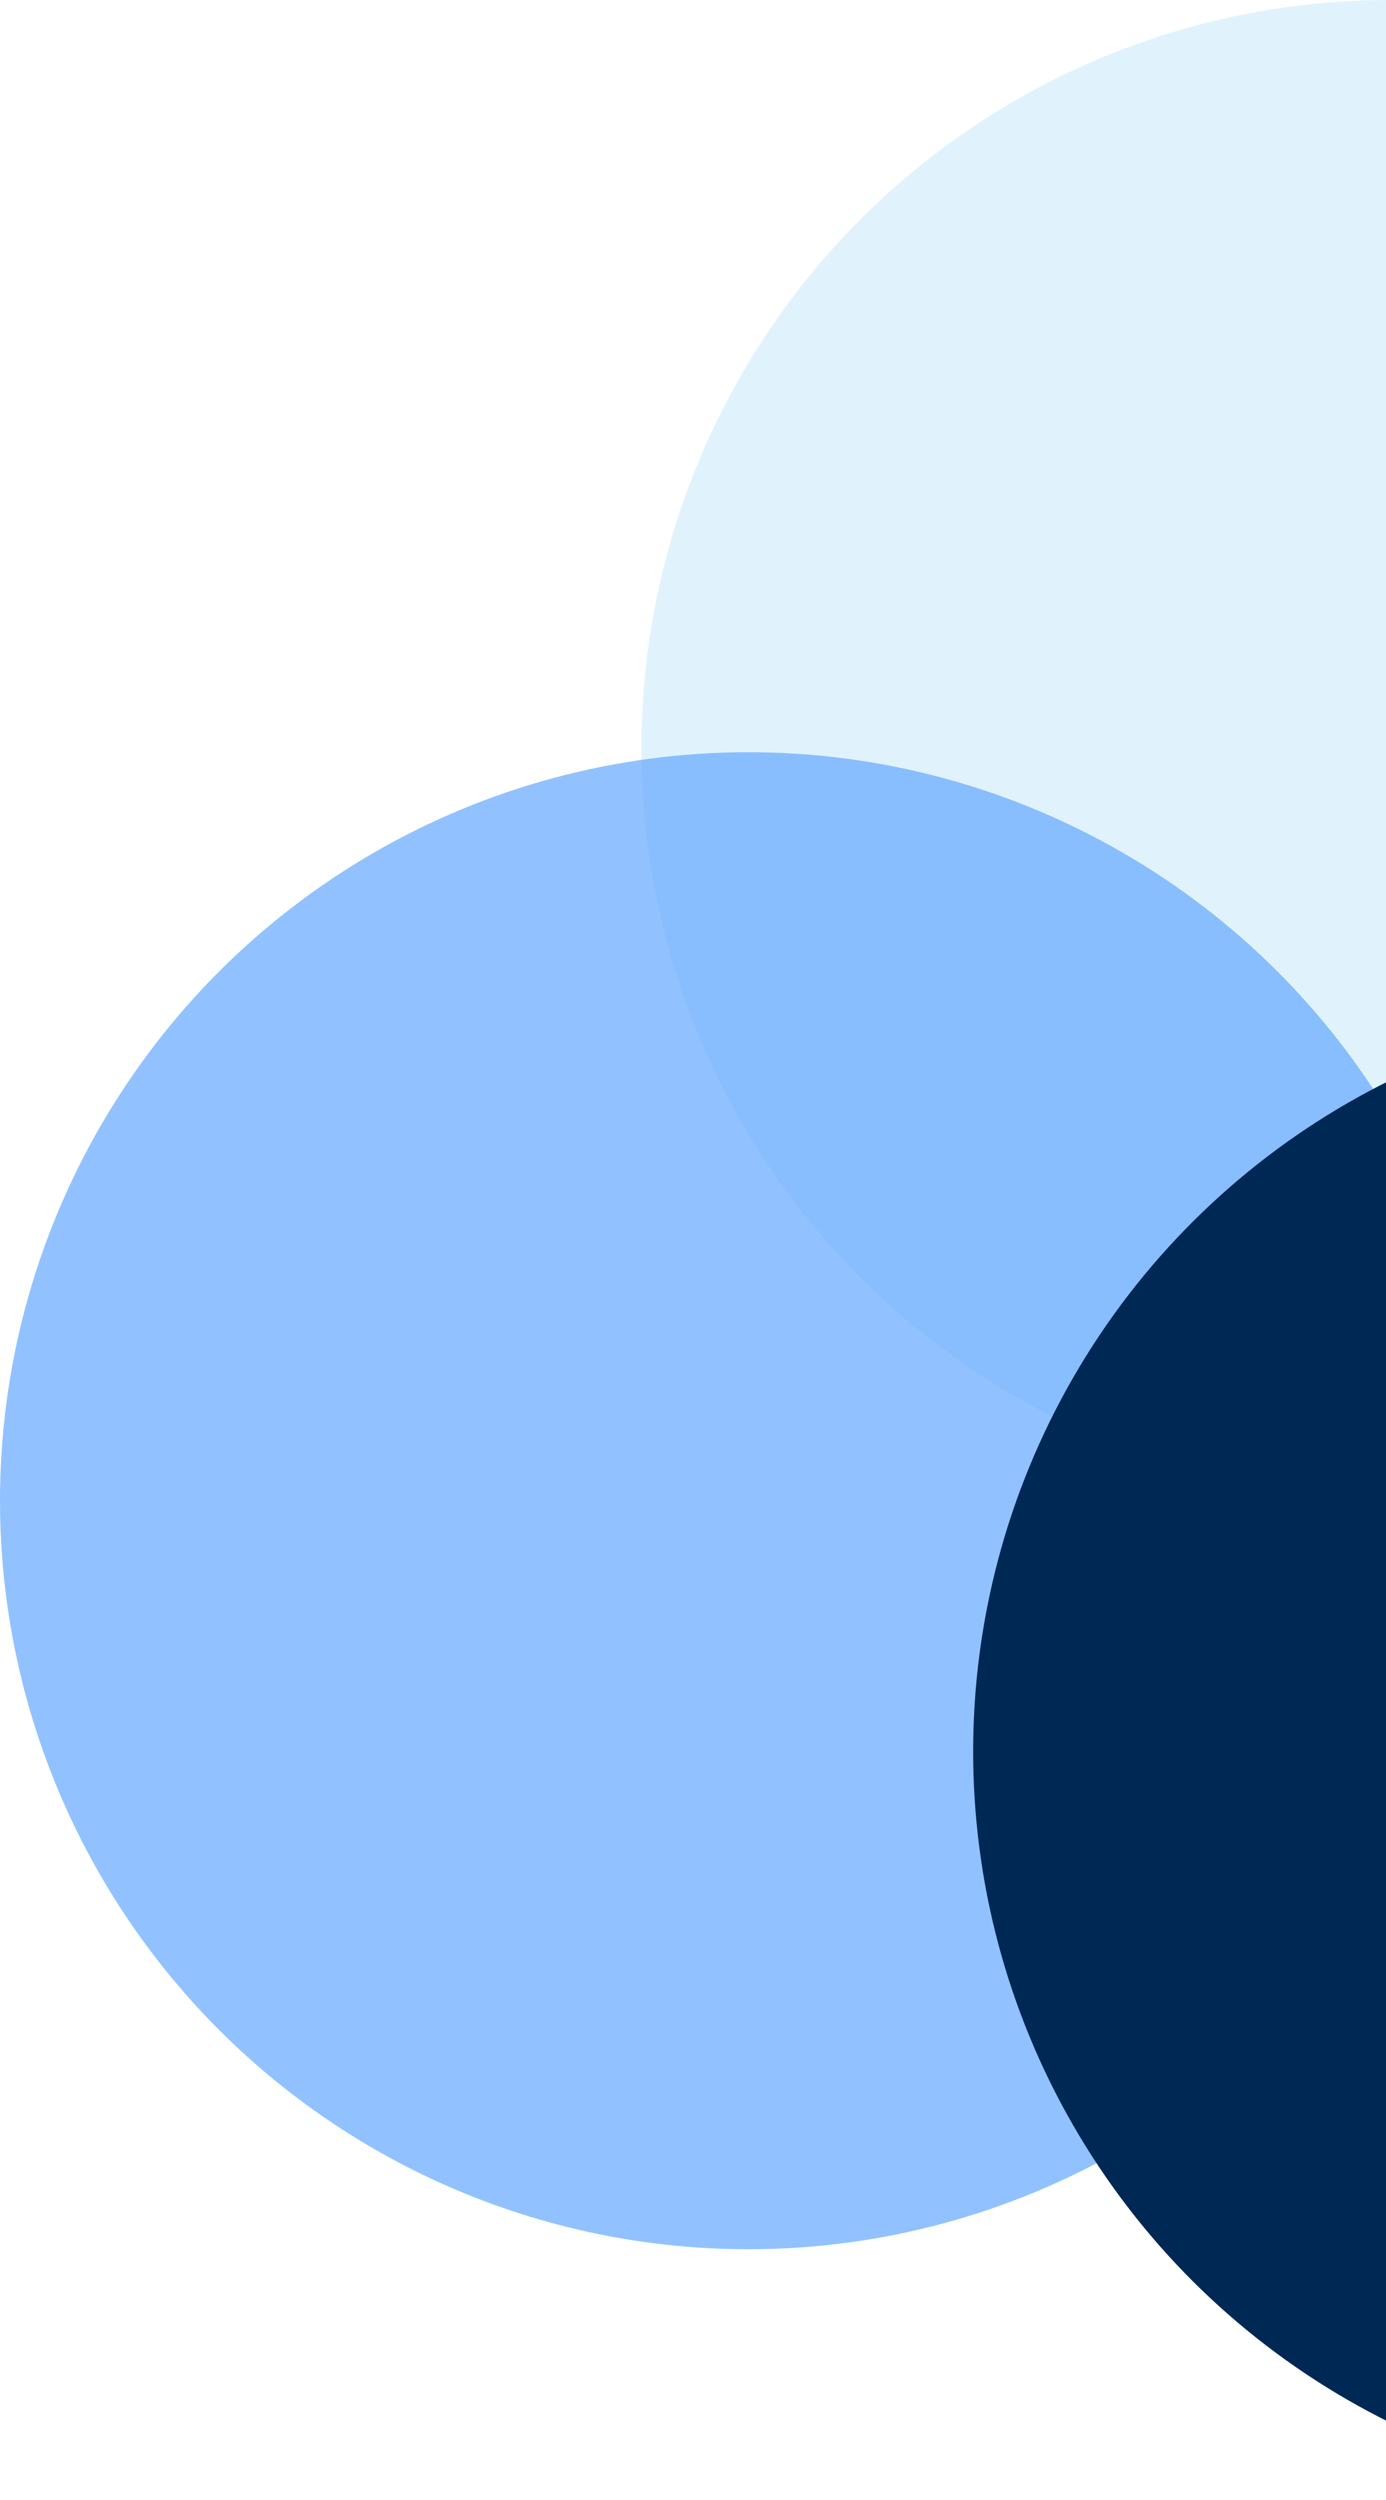
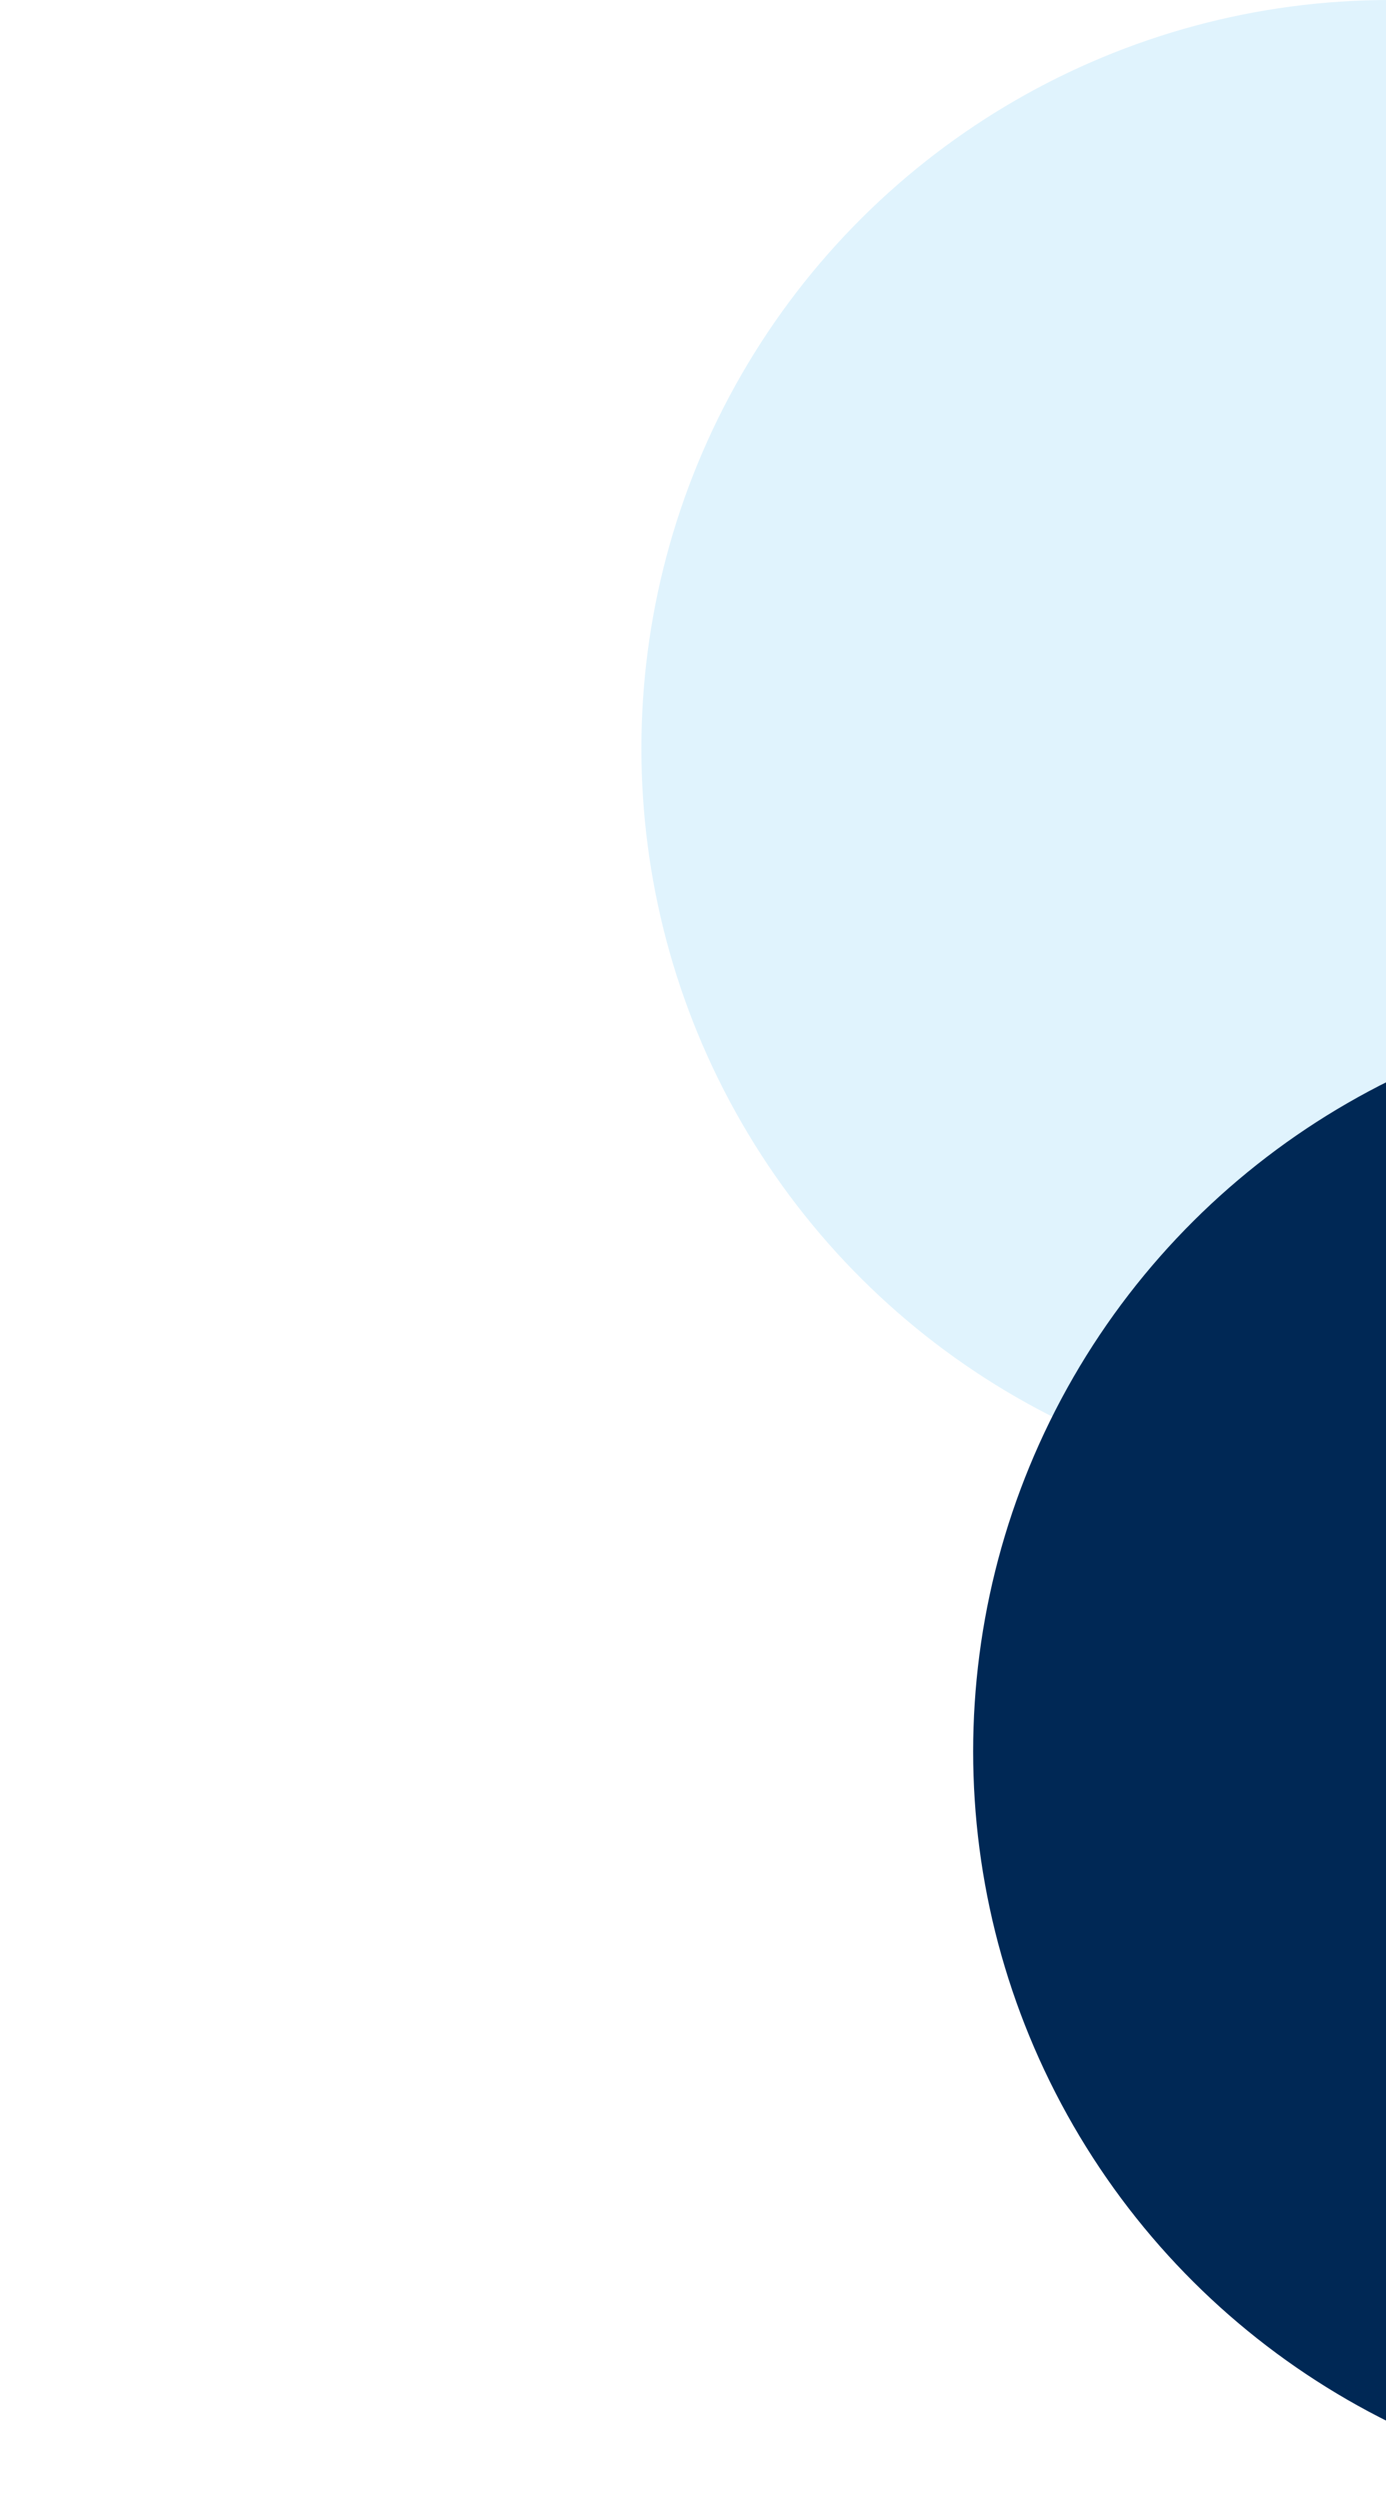
<svg xmlns="http://www.w3.org/2000/svg" width="188" height="339" viewBox="0 0 188 339" fill="none">
  <circle opacity="0.7" cx="188.5" cy="101.5" r="101.5" transform="rotate(-90 188.5 101.5)" fill="#D3EEFC" />
-   <circle opacity="0.7" cx="101.5" cy="203.5" r="101.5" transform="rotate(-90 101.5 203.5)" fill="#63A9FF" />
  <circle cx="233.5" cy="237.5" r="101.5" transform="rotate(-90 233.5 237.5)" fill="#002855" />
</svg>